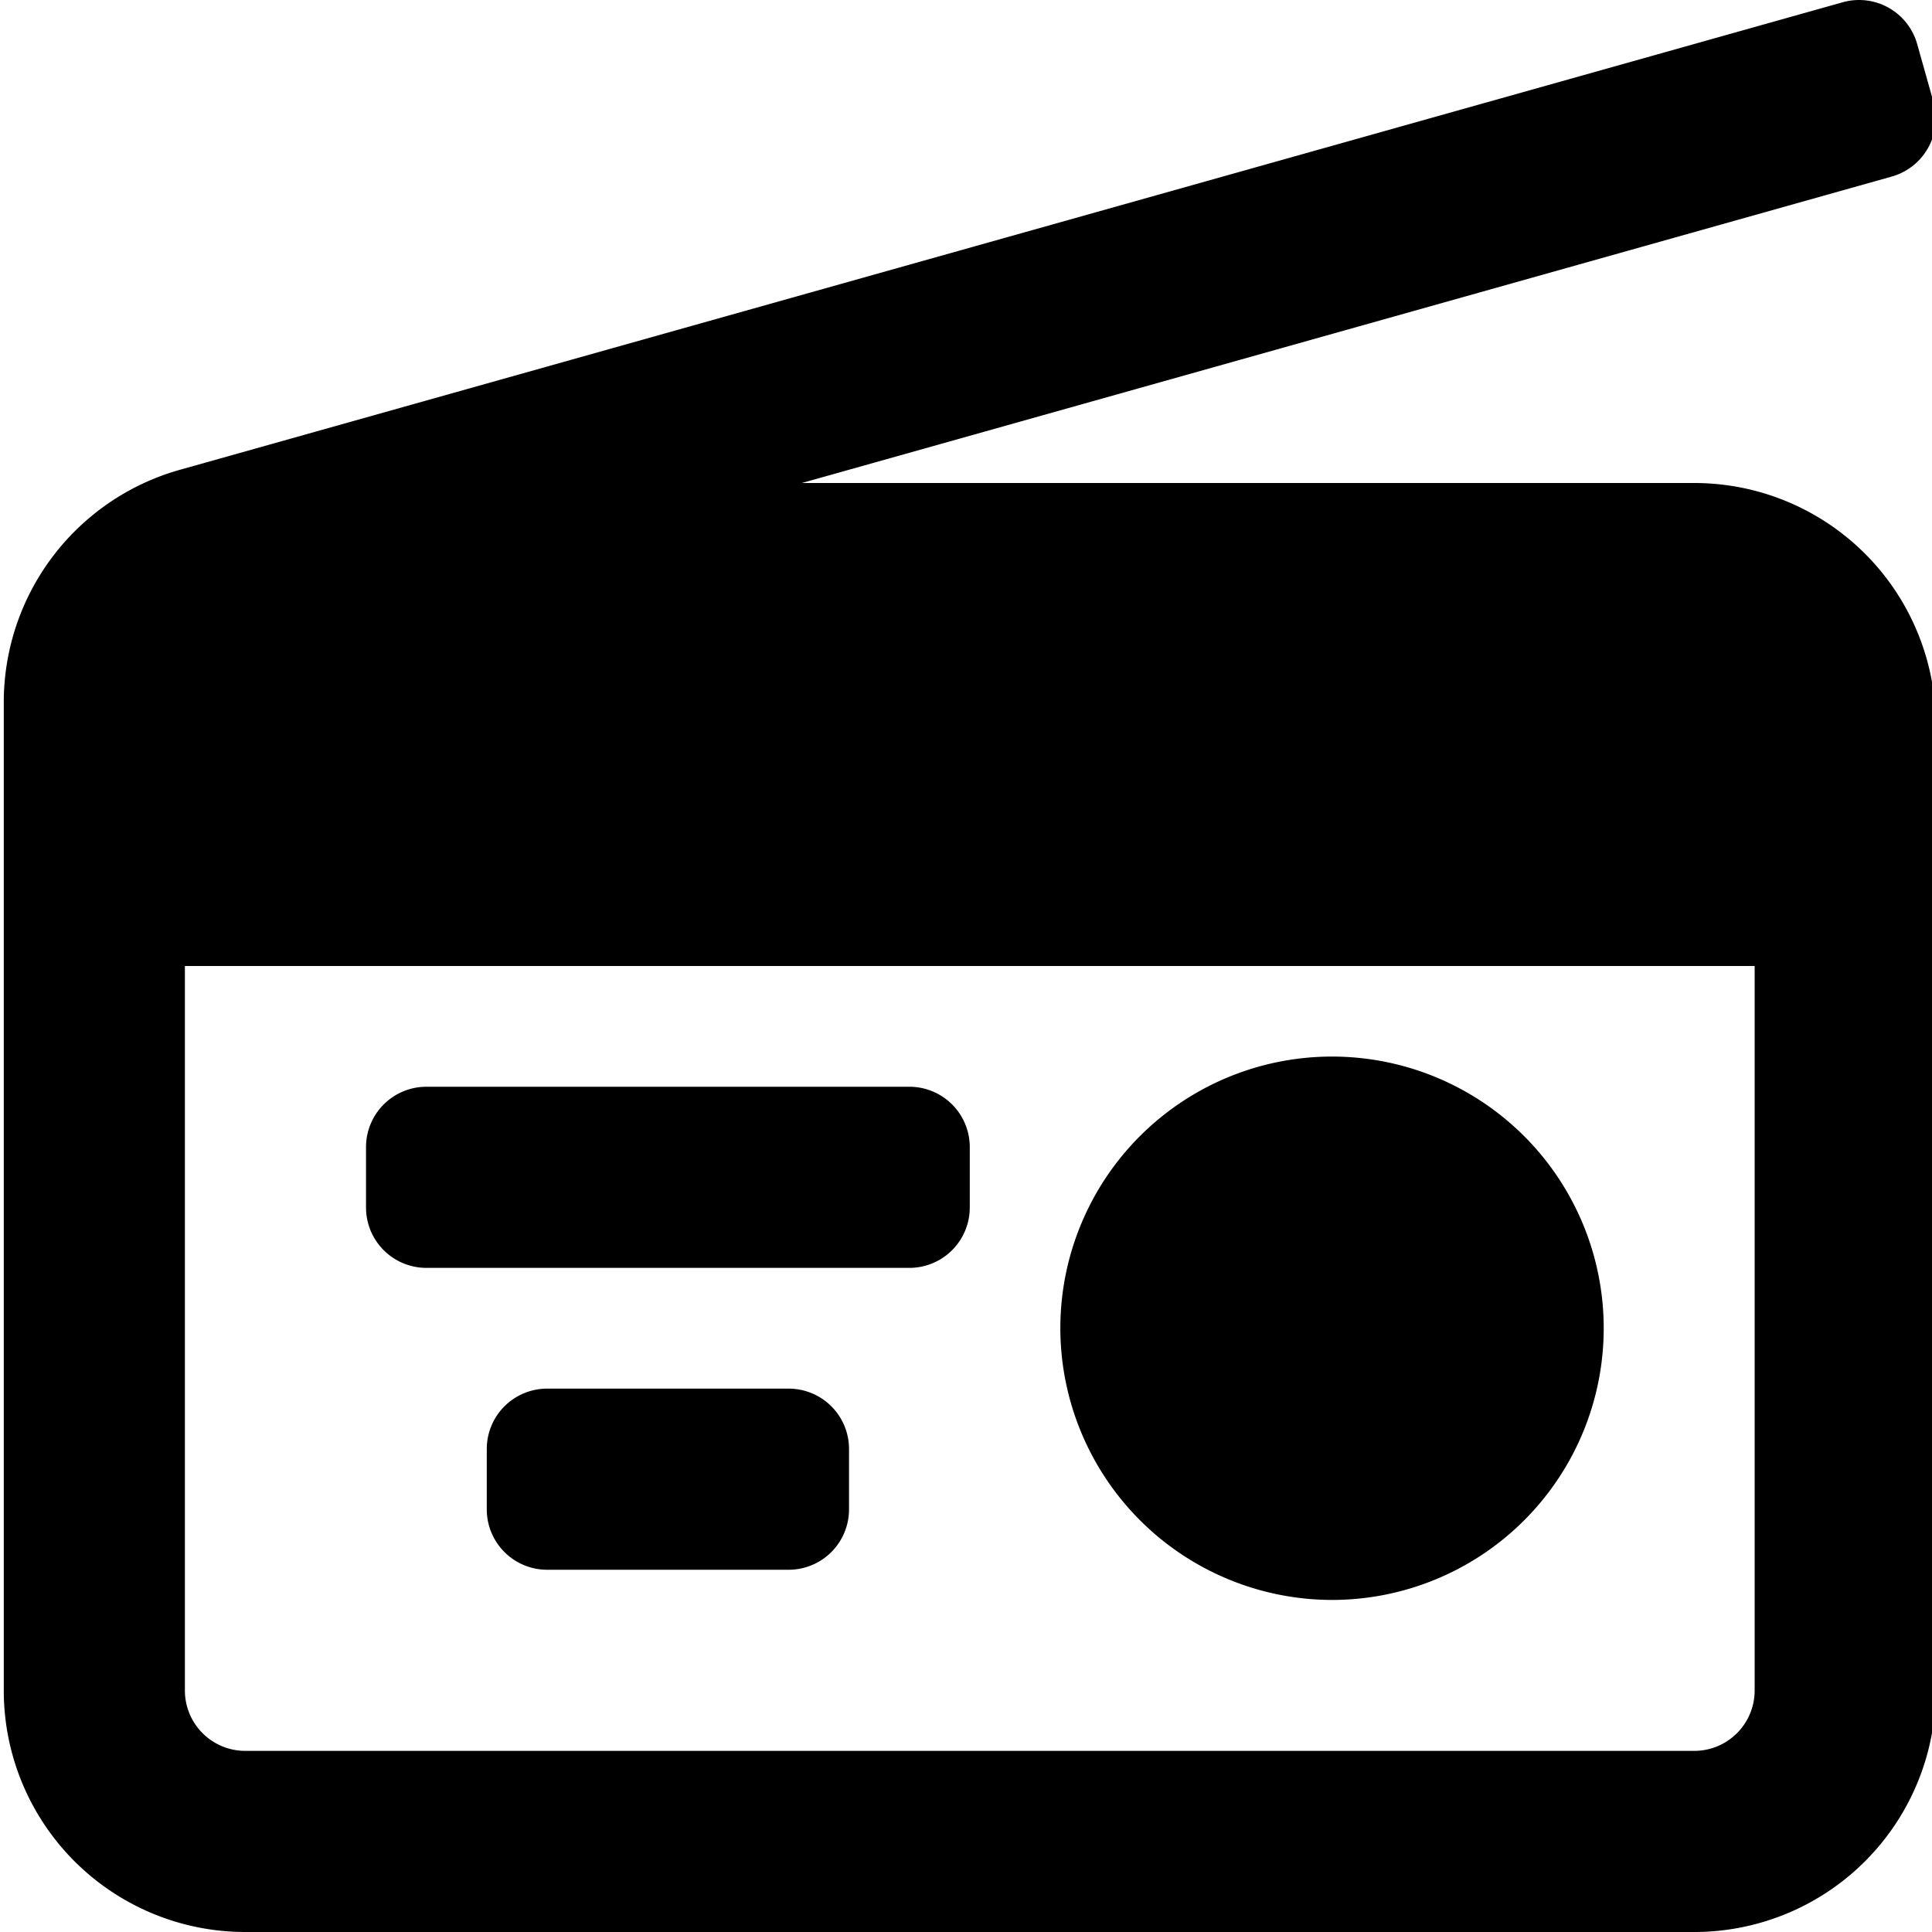
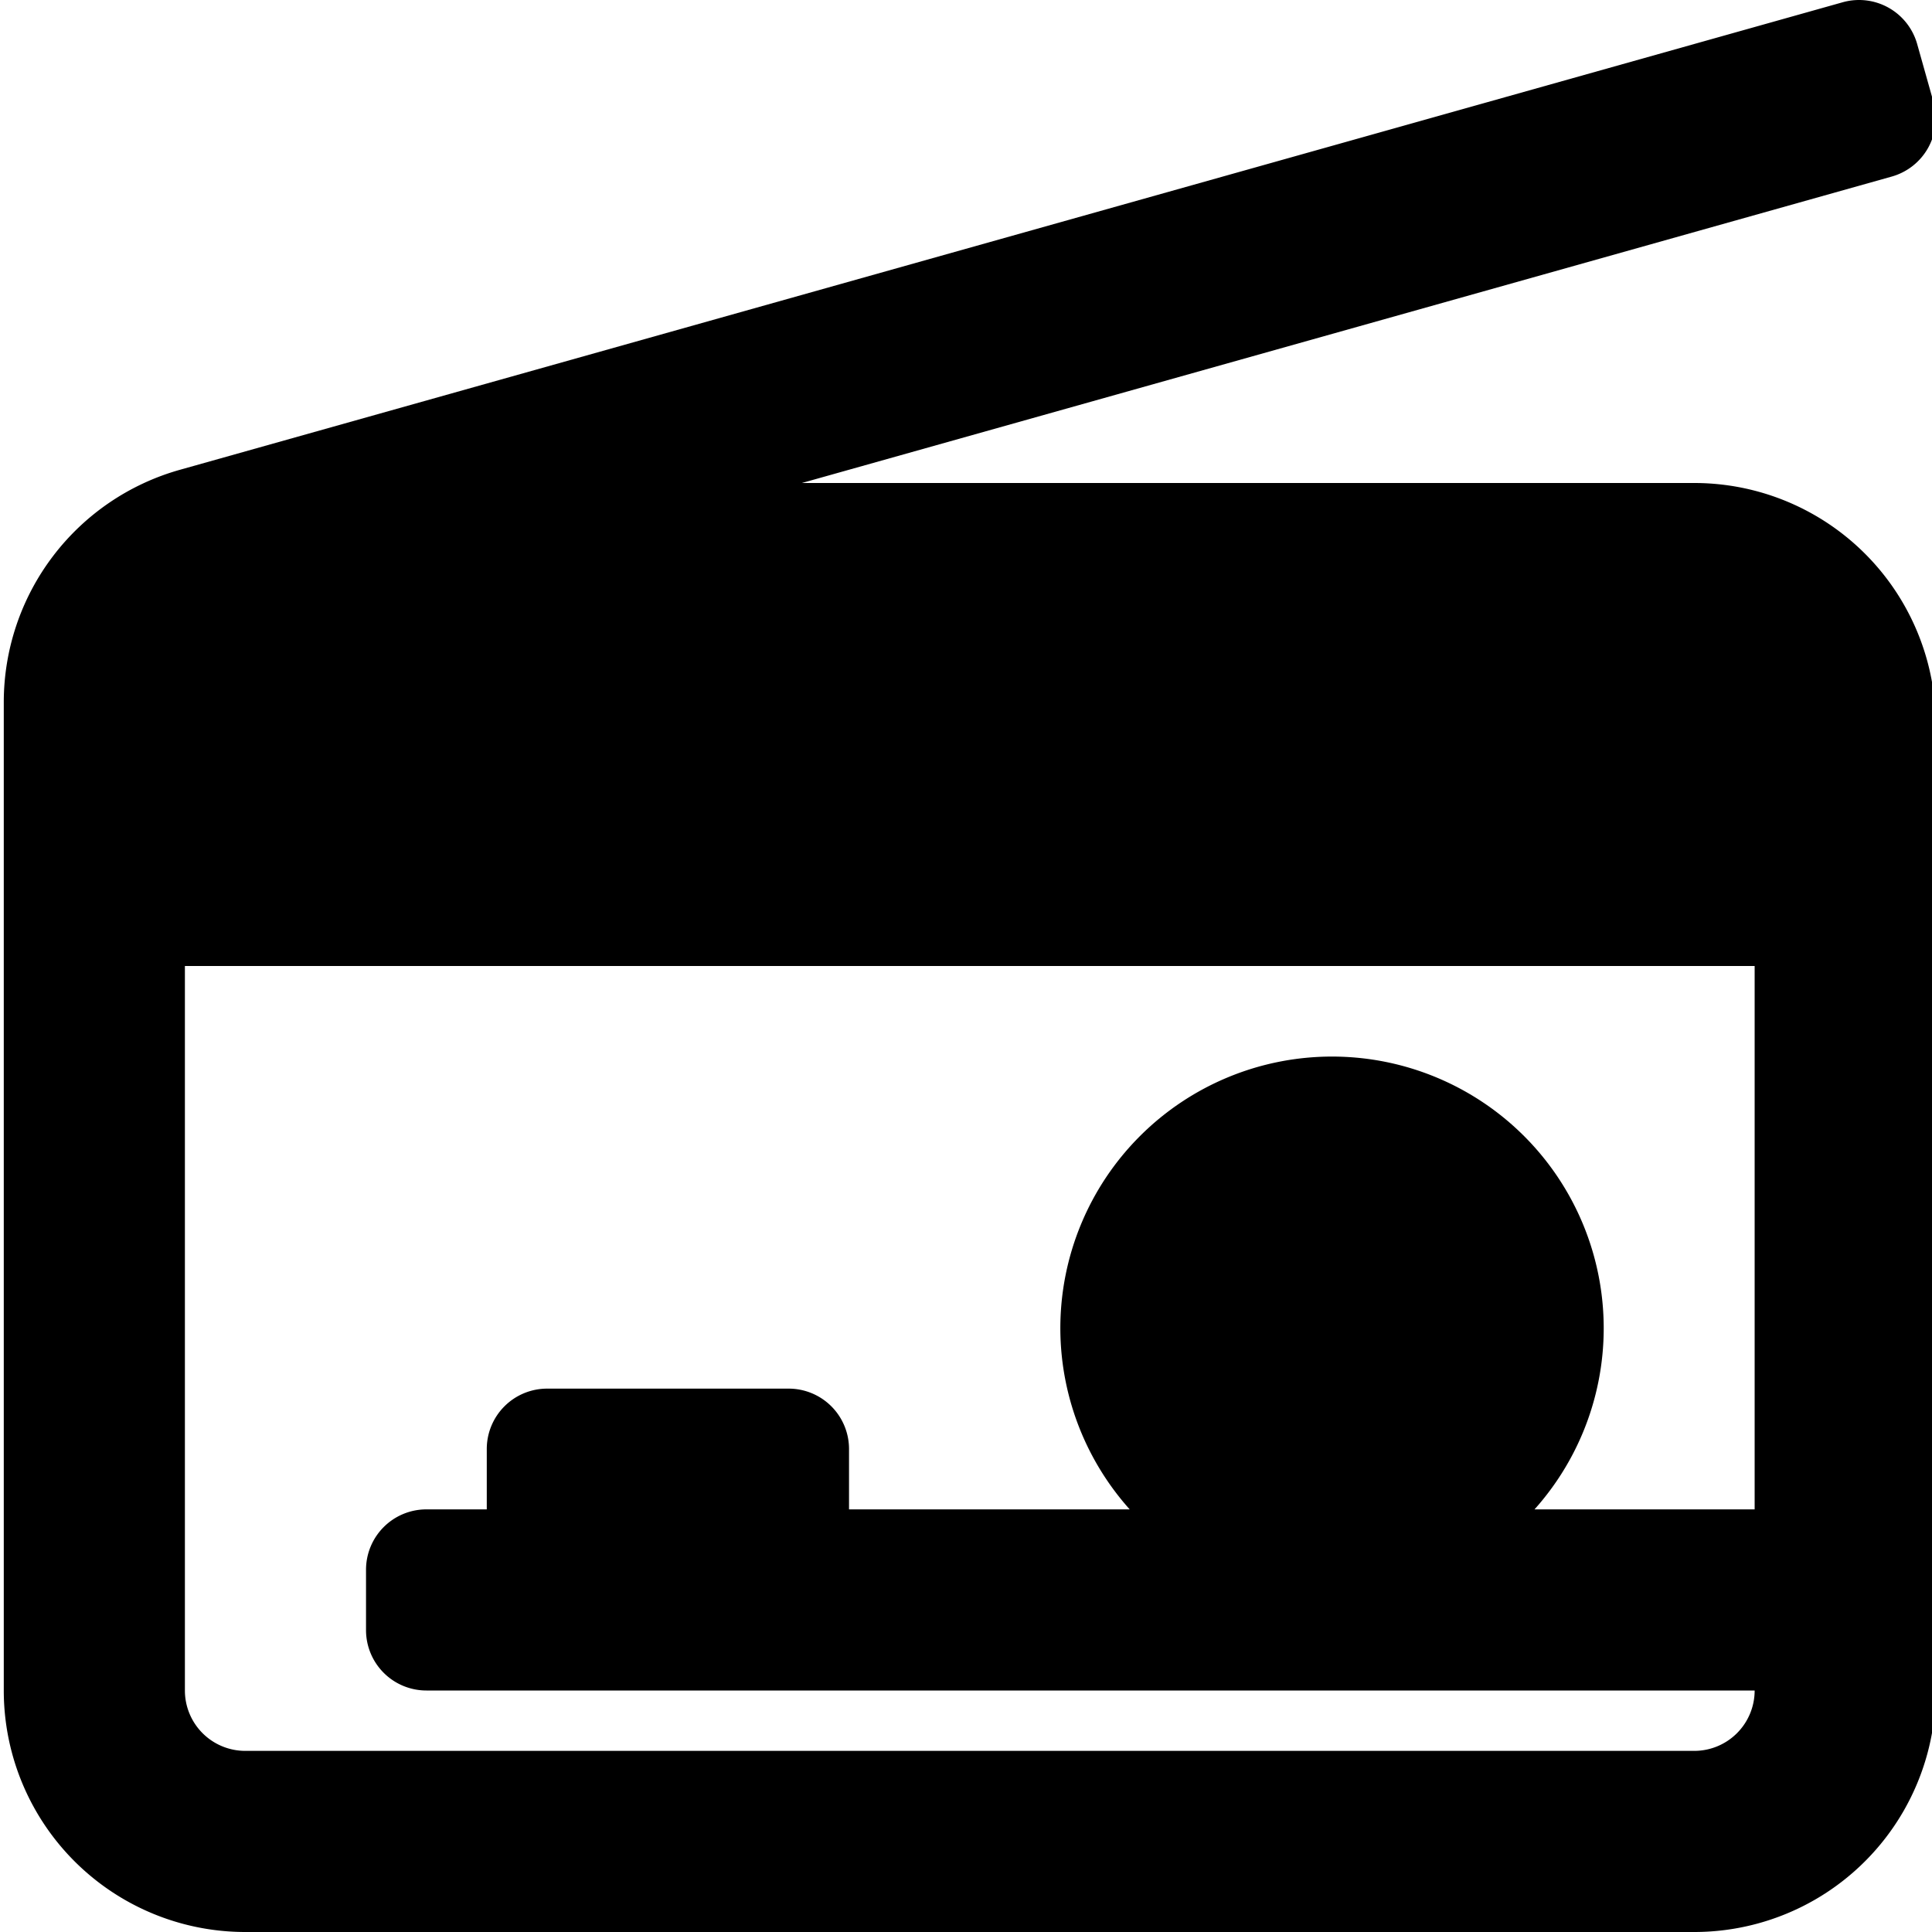
<svg xmlns="http://www.w3.org/2000/svg" aria-hidden="true" focusable="false" data-prefix="far" data-icon="radio-alt" role="img" viewBox="0 0 512 512" class="svg-inline--fa fa-radio-alt fa-w-16 fa-7x">
-   <path fill="currentColor" d="M209 368h-64a16 16 0 0 0-16 16v16a16 16 0 0 0 16 16h64a16 16 0 0 0 16-16v-16a16 16 0 0 0-16-16zm144 56a72 72 0 1 0-72-72 72.09 72.09 0 0 0 72 72zm96-296H212.5l288.83-81.21a16 16 0 0 0 11.07-19.74l-4.33-15.38A16 16 0 0 0 488.33.6L47.68 124.5A64 64 0 0 0 1 186.11V448a64 64 0 0 0 64 64h384a64 64 0 0 0 64-64V192a64 64 0 0 0-64-64zm16 320a16 16 0 0 1-16 16H65a16 16 0 0 1-16-16V256h416zM113 336h128a16 16 0 0 0 16-16v-16a16 16 0 0 0-16-16H113a16 16 0 0 0-16 16v16a16 16 0 0 0 16 16z" class="" />
+   <path fill="currentColor" d="M209 368h-64a16 16 0 0 0-16 16v16a16 16 0 0 0 16 16h64a16 16 0 0 0 16-16v-16a16 16 0 0 0-16-16zm144 56a72 72 0 1 0-72-72 72.09 72.09 0 0 0 72 72zm96-296H212.5l288.83-81.21a16 16 0 0 0 11.07-19.74l-4.33-15.38A16 16 0 0 0 488.33.6L47.68 124.5A64 64 0 0 0 1 186.11V448a64 64 0 0 0 64 64h384a64 64 0 0 0 64-64V192a64 64 0 0 0-64-64zm16 320a16 16 0 0 1-16 16H65a16 16 0 0 1-16-16V256h416zh128a16 16 0 0 0 16-16v-16a16 16 0 0 0-16-16H113a16 16 0 0 0-16 16v16a16 16 0 0 0 16 16z" class="" />
</svg>